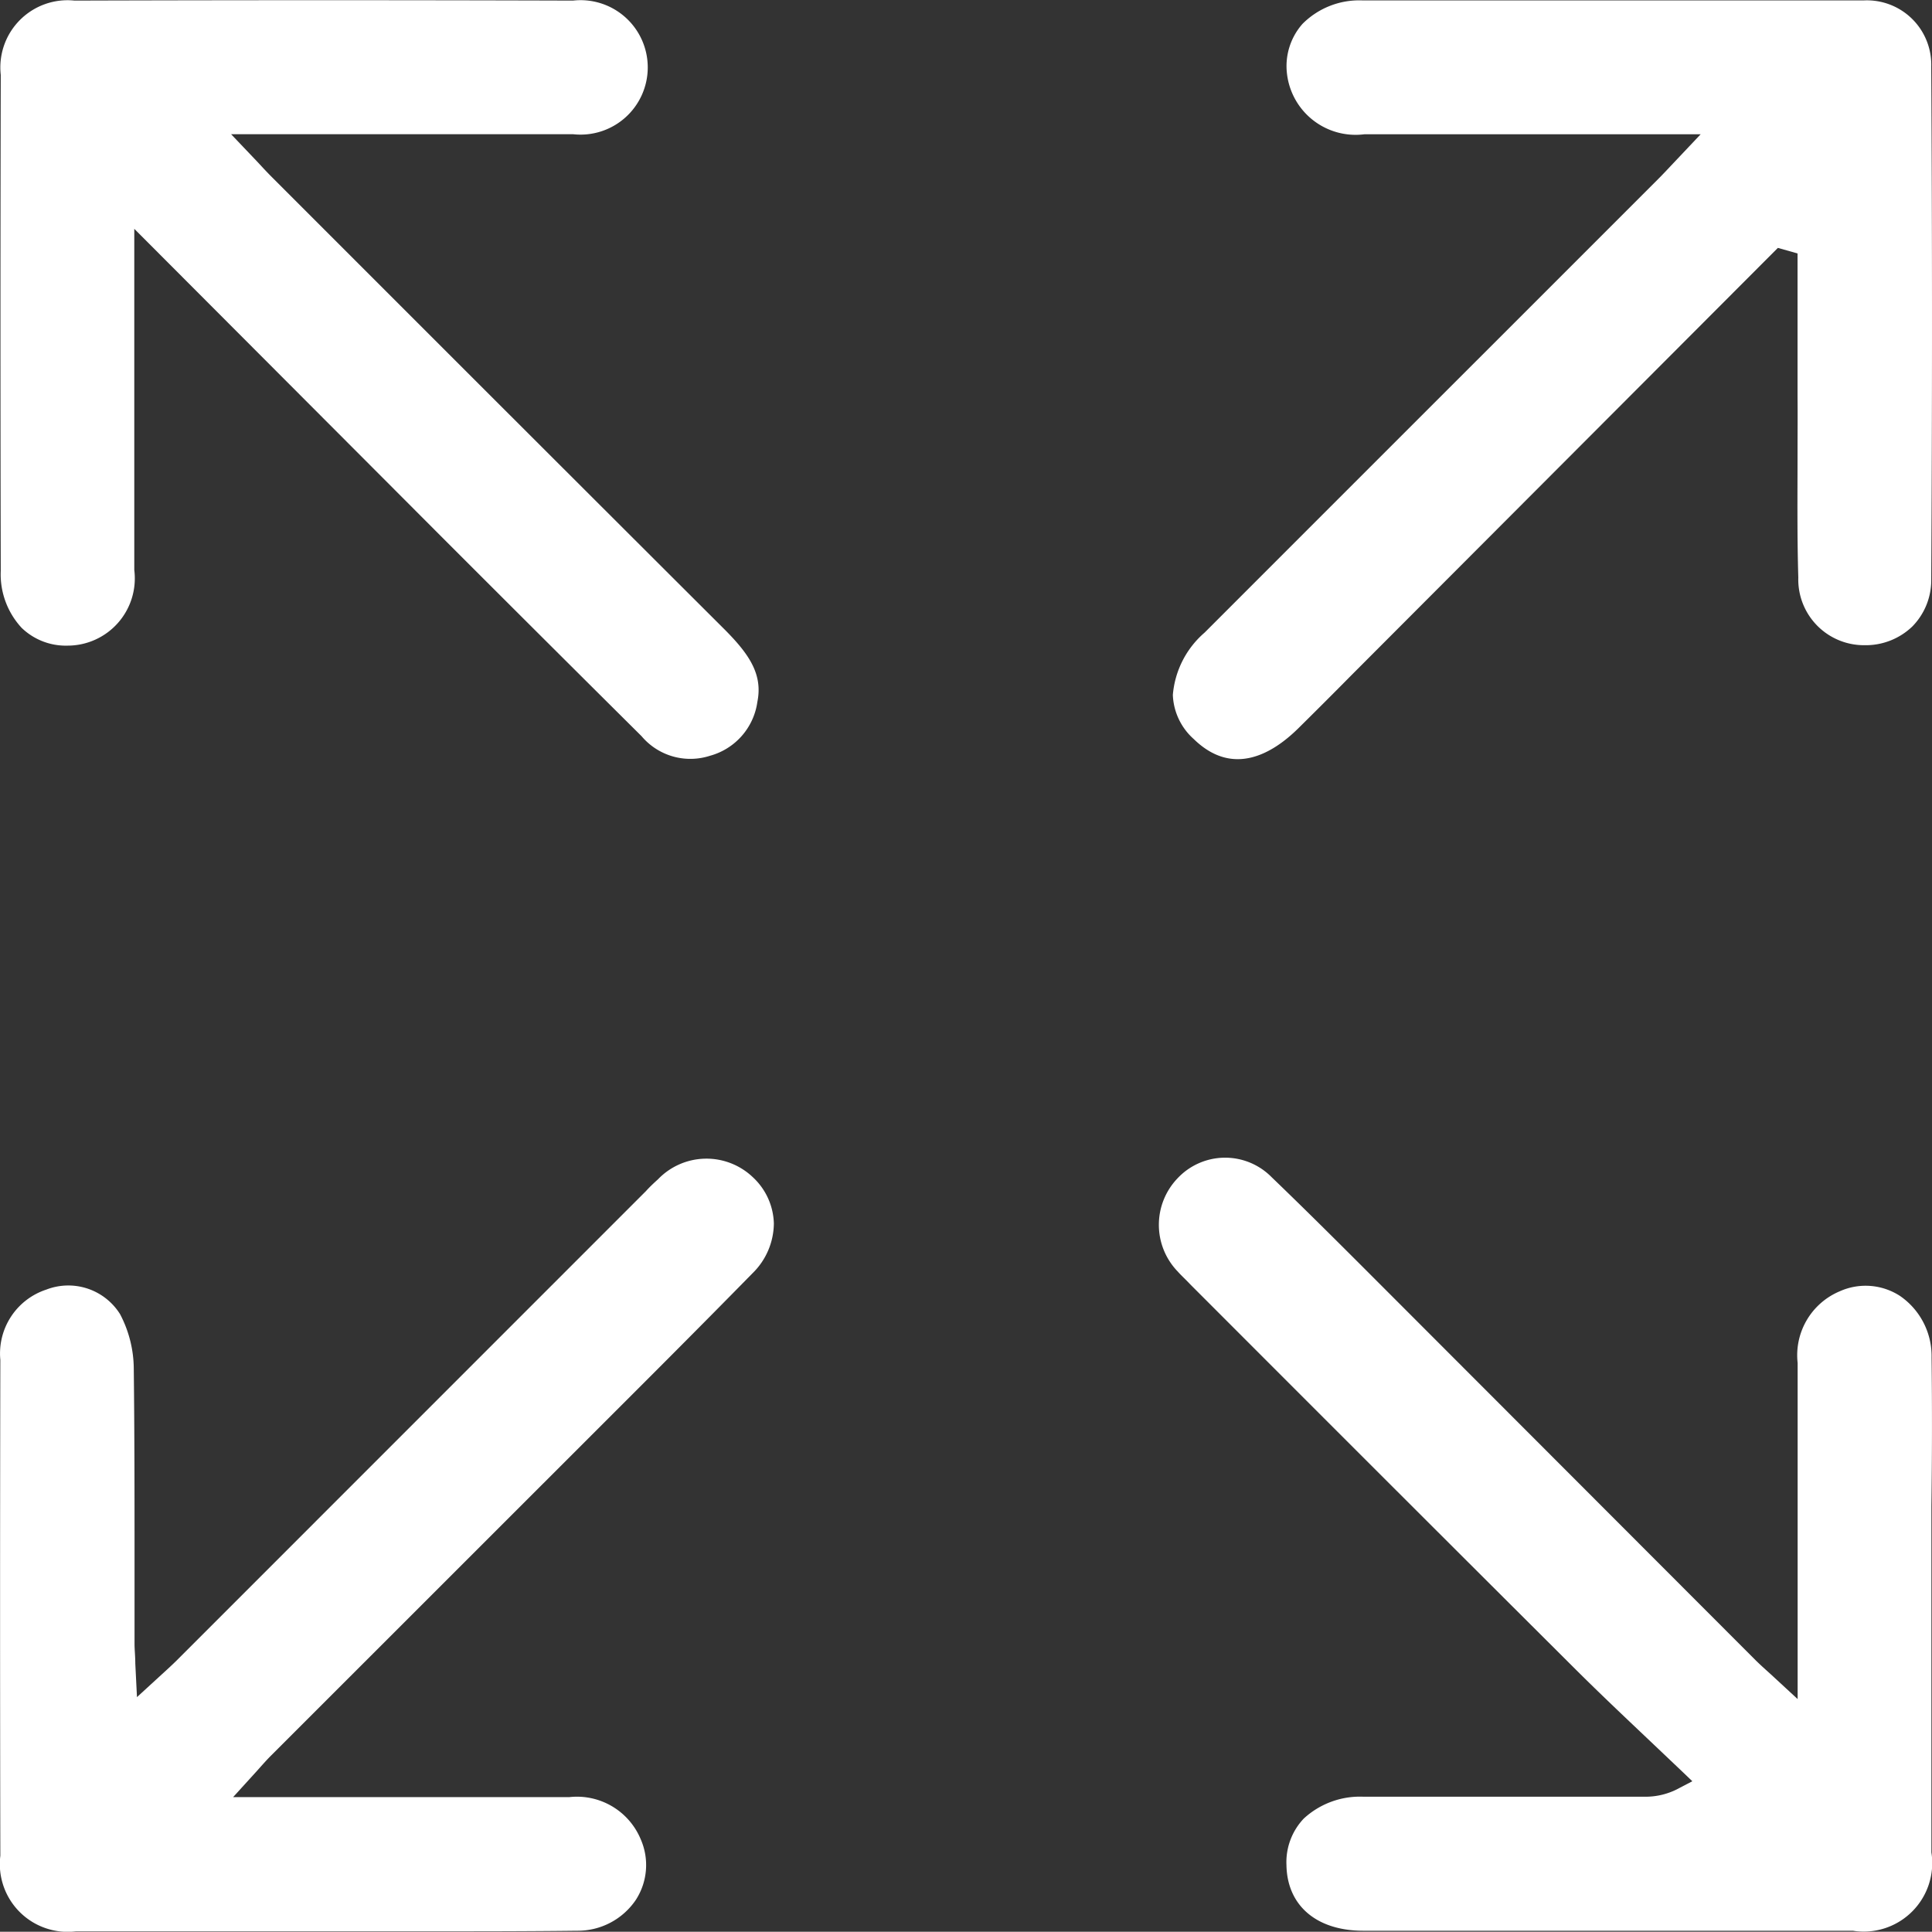
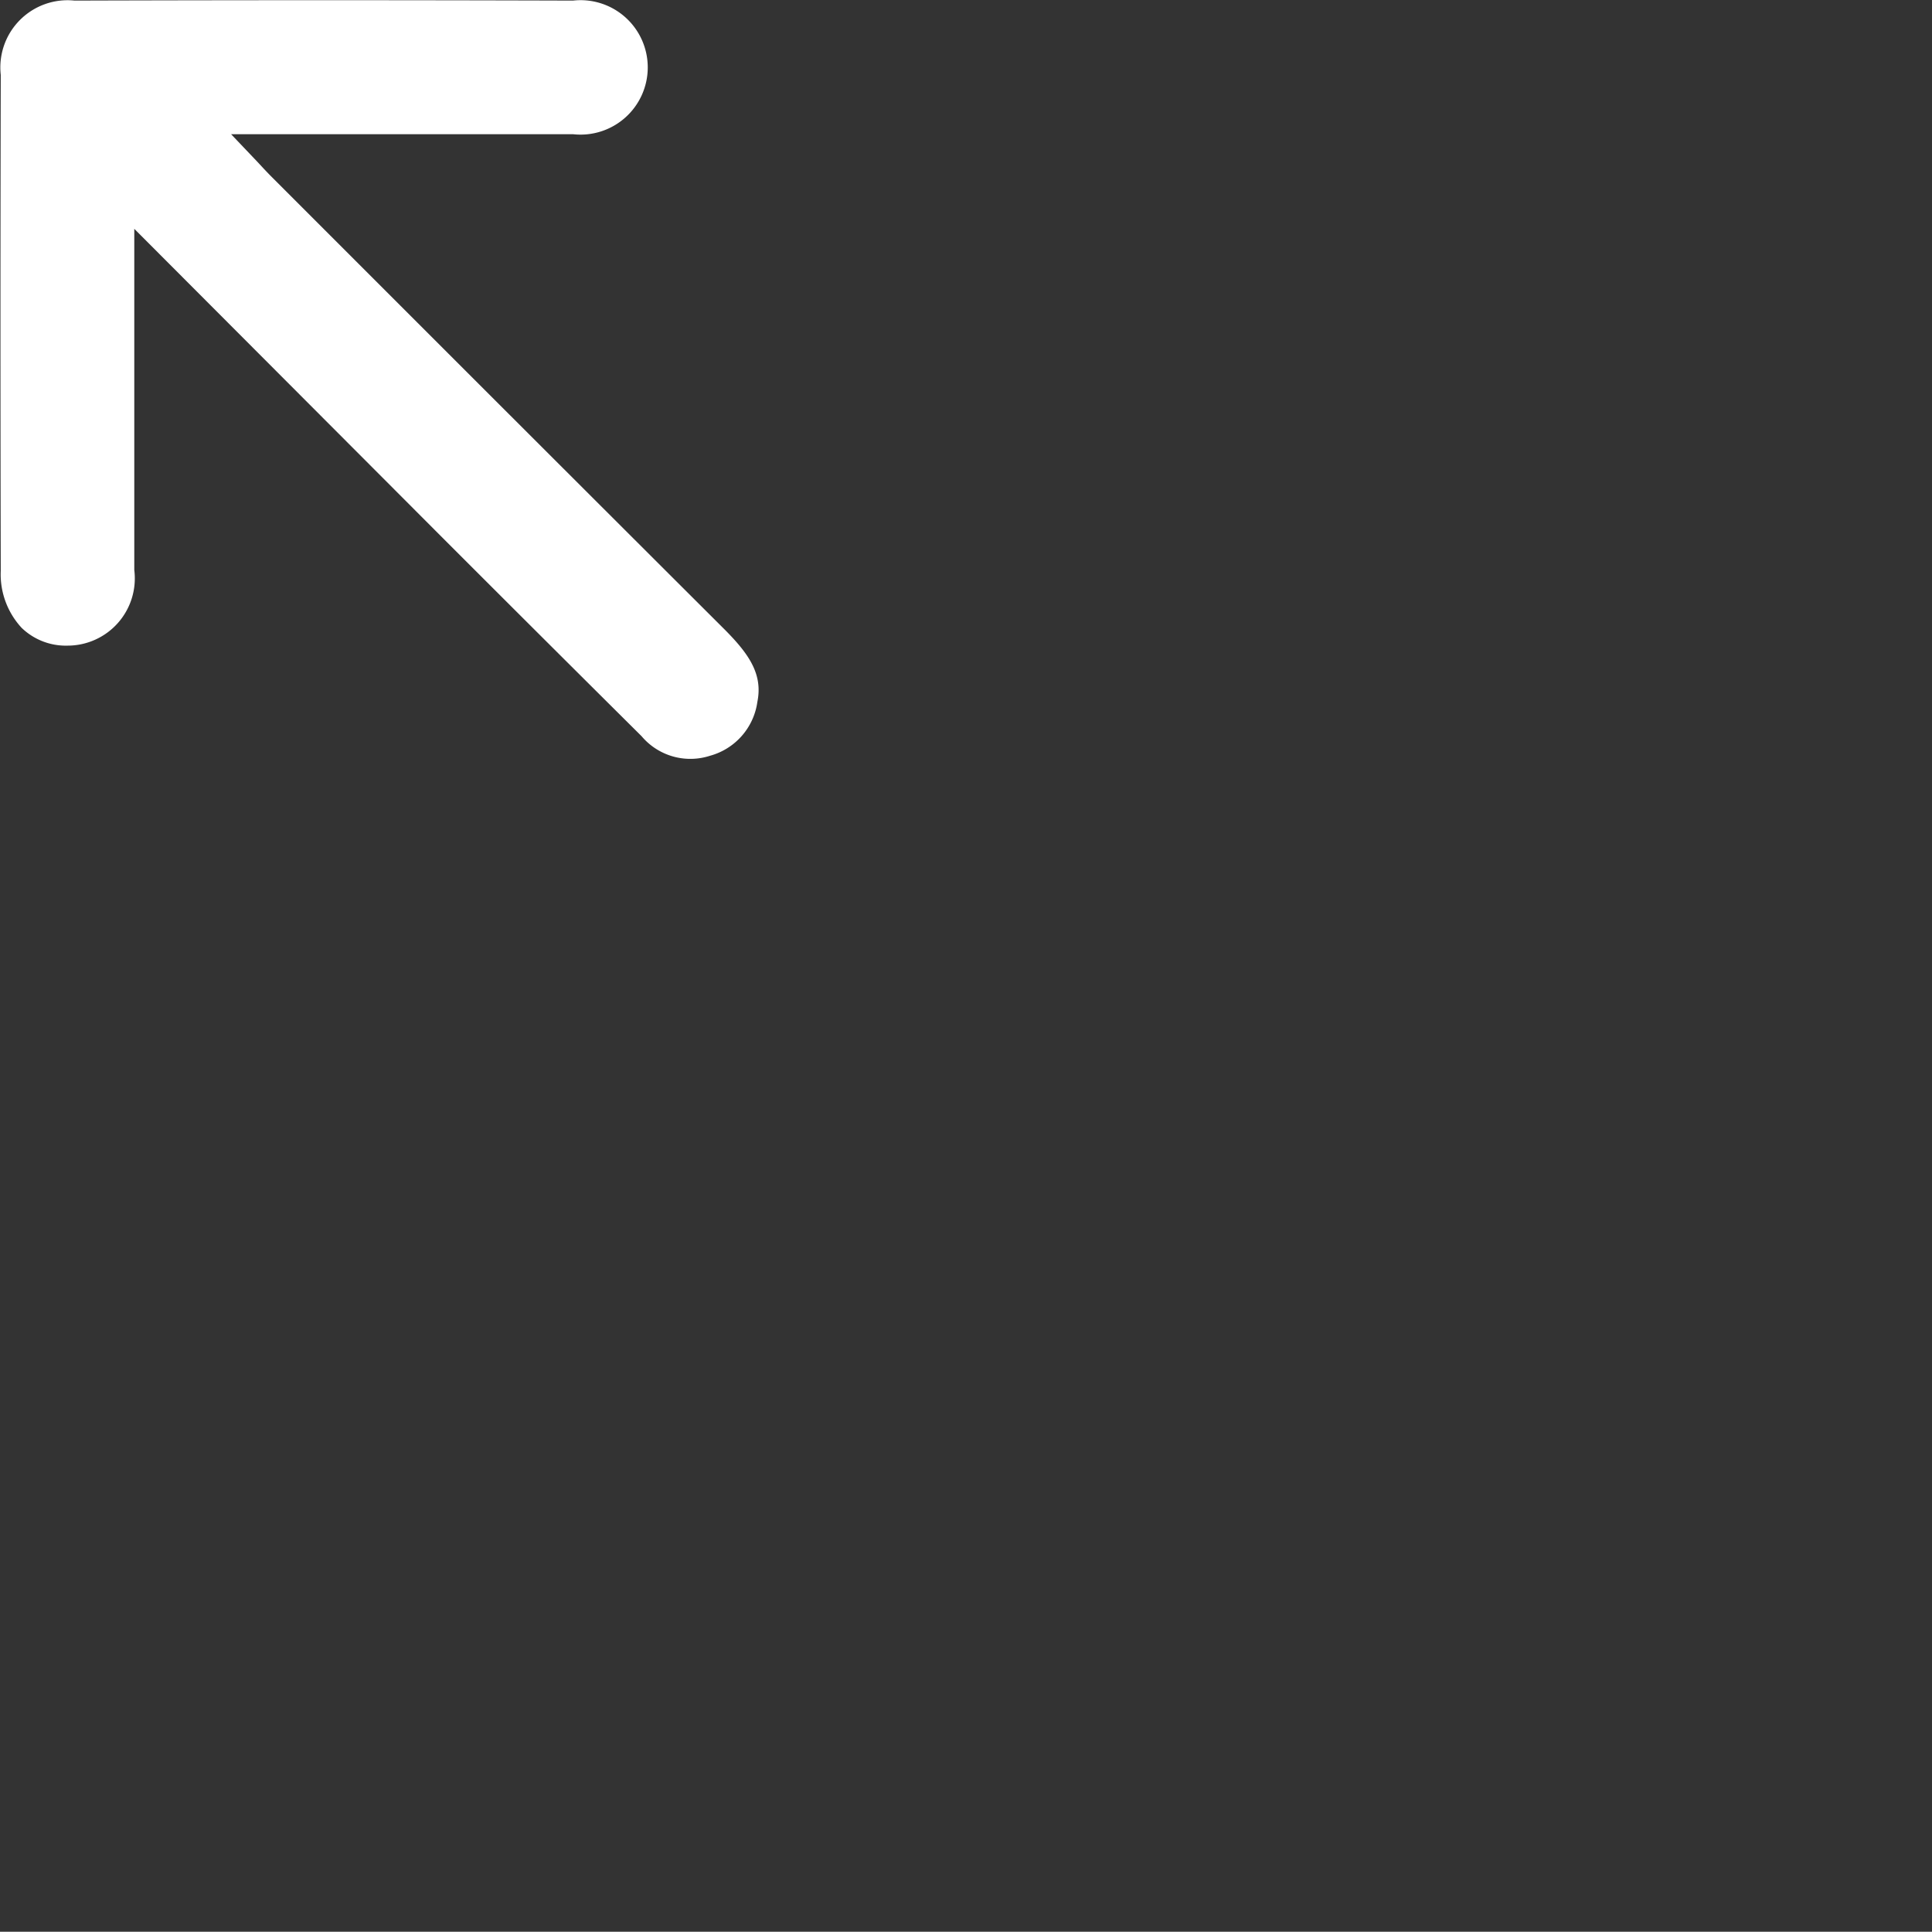
<svg xmlns="http://www.w3.org/2000/svg" id="Layer_1" data-name="Layer 1" viewBox="0 0 22.991 22.988">
  <rect x="0" y="0" width="22.991" height="22.988" fill="#333333" stroke="none" />
  <defs>
    <style>.cls-1{fill:#fff;}</style>
  </defs>
-   <path class="cls-1" d="M497.612,502.825a.8.8,0,0,0-1.129.025c-.05.045-.1.092-.144.141l-5.587,5.588c-.052.051-.105.1-.169.158l-.3.275-.02-.4c0-.089-.009-.162-.009-.235,0-.323,0-.645,0-.968,0-.755,0-1.535-.009-2.3a1.412,1.412,0,0,0-.163-.654.726.726,0,0,0-.877-.293.8.8,0,0,0-.548.837q-.006,2.949,0,5.9a.807.807,0,0,0,.9.9c.816,0,1.631,0,2.446,0h1.031l.728,0c.577,0,1.172,0,1.758-.007a.834.834,0,0,0,.7-.368.763.763,0,0,0,.057-.722.822.822,0,0,0-.85-.5h-4l.29-.319c.063-.071.111-.125.163-.177l3.775-3.774c.653-.652,1.307-1.305,1.954-1.965a.838.838,0,0,0,.253-.593A.779.779,0,0,0,497.612,502.825Z" transform="translate(-488.653 -488.816)" />
-   <path class="cls-1" d="M511.639,504.972a.868.868,0,0,0-.377-.735.752.752,0,0,0-.717-.054.825.825,0,0,0-.5.852v4l-.325-.3c-.068-.061-.121-.109-.172-.159l-4.239-4.244c-.5-.5-1.009-1.013-1.524-1.508a.776.776,0,0,0-1.12.015.8.8,0,0,0,0,1.105c.048.054.1.1.151.155l1.173,1.174q1.707,1.708,3.418,3.413c.28.279.567.55.854.822l.413.392.118.113-.144.075a.834.834,0,0,1-.433.109h-1.961q-.69,0-1.379,0a.986.986,0,0,0-.707.26.754.754,0,0,0-.206.554c.008.481.357.78.911.781q2.916,0,5.829,0a.816.816,0,0,0,.935-.932q0-1.191,0-2.382V506.74C511.645,506.151,511.646,505.561,511.639,504.972Z" transform="translate(-488.653 -488.816)" />
  <path class="cls-1" d="M497.666,497.167c.066-.327-.1-.566-.378-.848q-2.691-2.685-5.377-5.373c-.061-.06-.119-.122-.191-.2l-.317-.333h1.737c.779,0,1.555,0,2.332,0a.8.8,0,1,0,0-1.59q-2.967-.009-5.932,0a.8.8,0,0,0-.878.885q-.007,2.948,0,5.9a.938.938,0,0,0,.248.679.756.756,0,0,0,.547.212h0a.8.8,0,0,0,.794-.9c0-.782,0-1.565,0-2.348v-1.712l.908.91,2.282,2.287.379.38q1.232,1.233,2.468,2.461a.759.759,0,0,0,.813.233A.776.776,0,0,0,497.666,497.167Z" transform="translate(-488.653 -488.816)" />
-   <path class="cls-1" d="M510.044,494.188c0,.492-.006,1,.009,1.5a.782.782,0,0,0,.785.806h.007a.8.8,0,0,0,.564-.222.786.786,0,0,0,.226-.563c.012-2.024.012-4.076,0-6.1a.766.766,0,0,0-.805-.788c-.119,0-.235,0-.354,0h-1.668q-1.971,0-3.939,0a.952.952,0,0,0-.716.279.759.759,0,0,0-.184.6.822.822,0,0,0,.919.714c.788,0,1.575,0,2.362,0h1.641l-.326.345c-.068.072-.121.129-.176.184l-2.1,2.1q-1.65,1.649-3.3,3.3a1.1,1.1,0,0,0-.379.743.74.74,0,0,0,.249.525c.463.452.933.179,1.245-.129q.321-.317.637-.637l5.069-5.079.234.066v1.713C510.046,493.758,510.044,493.973,510.044,494.188Z" transform="translate(-488.653 -488.816)" />
</svg>